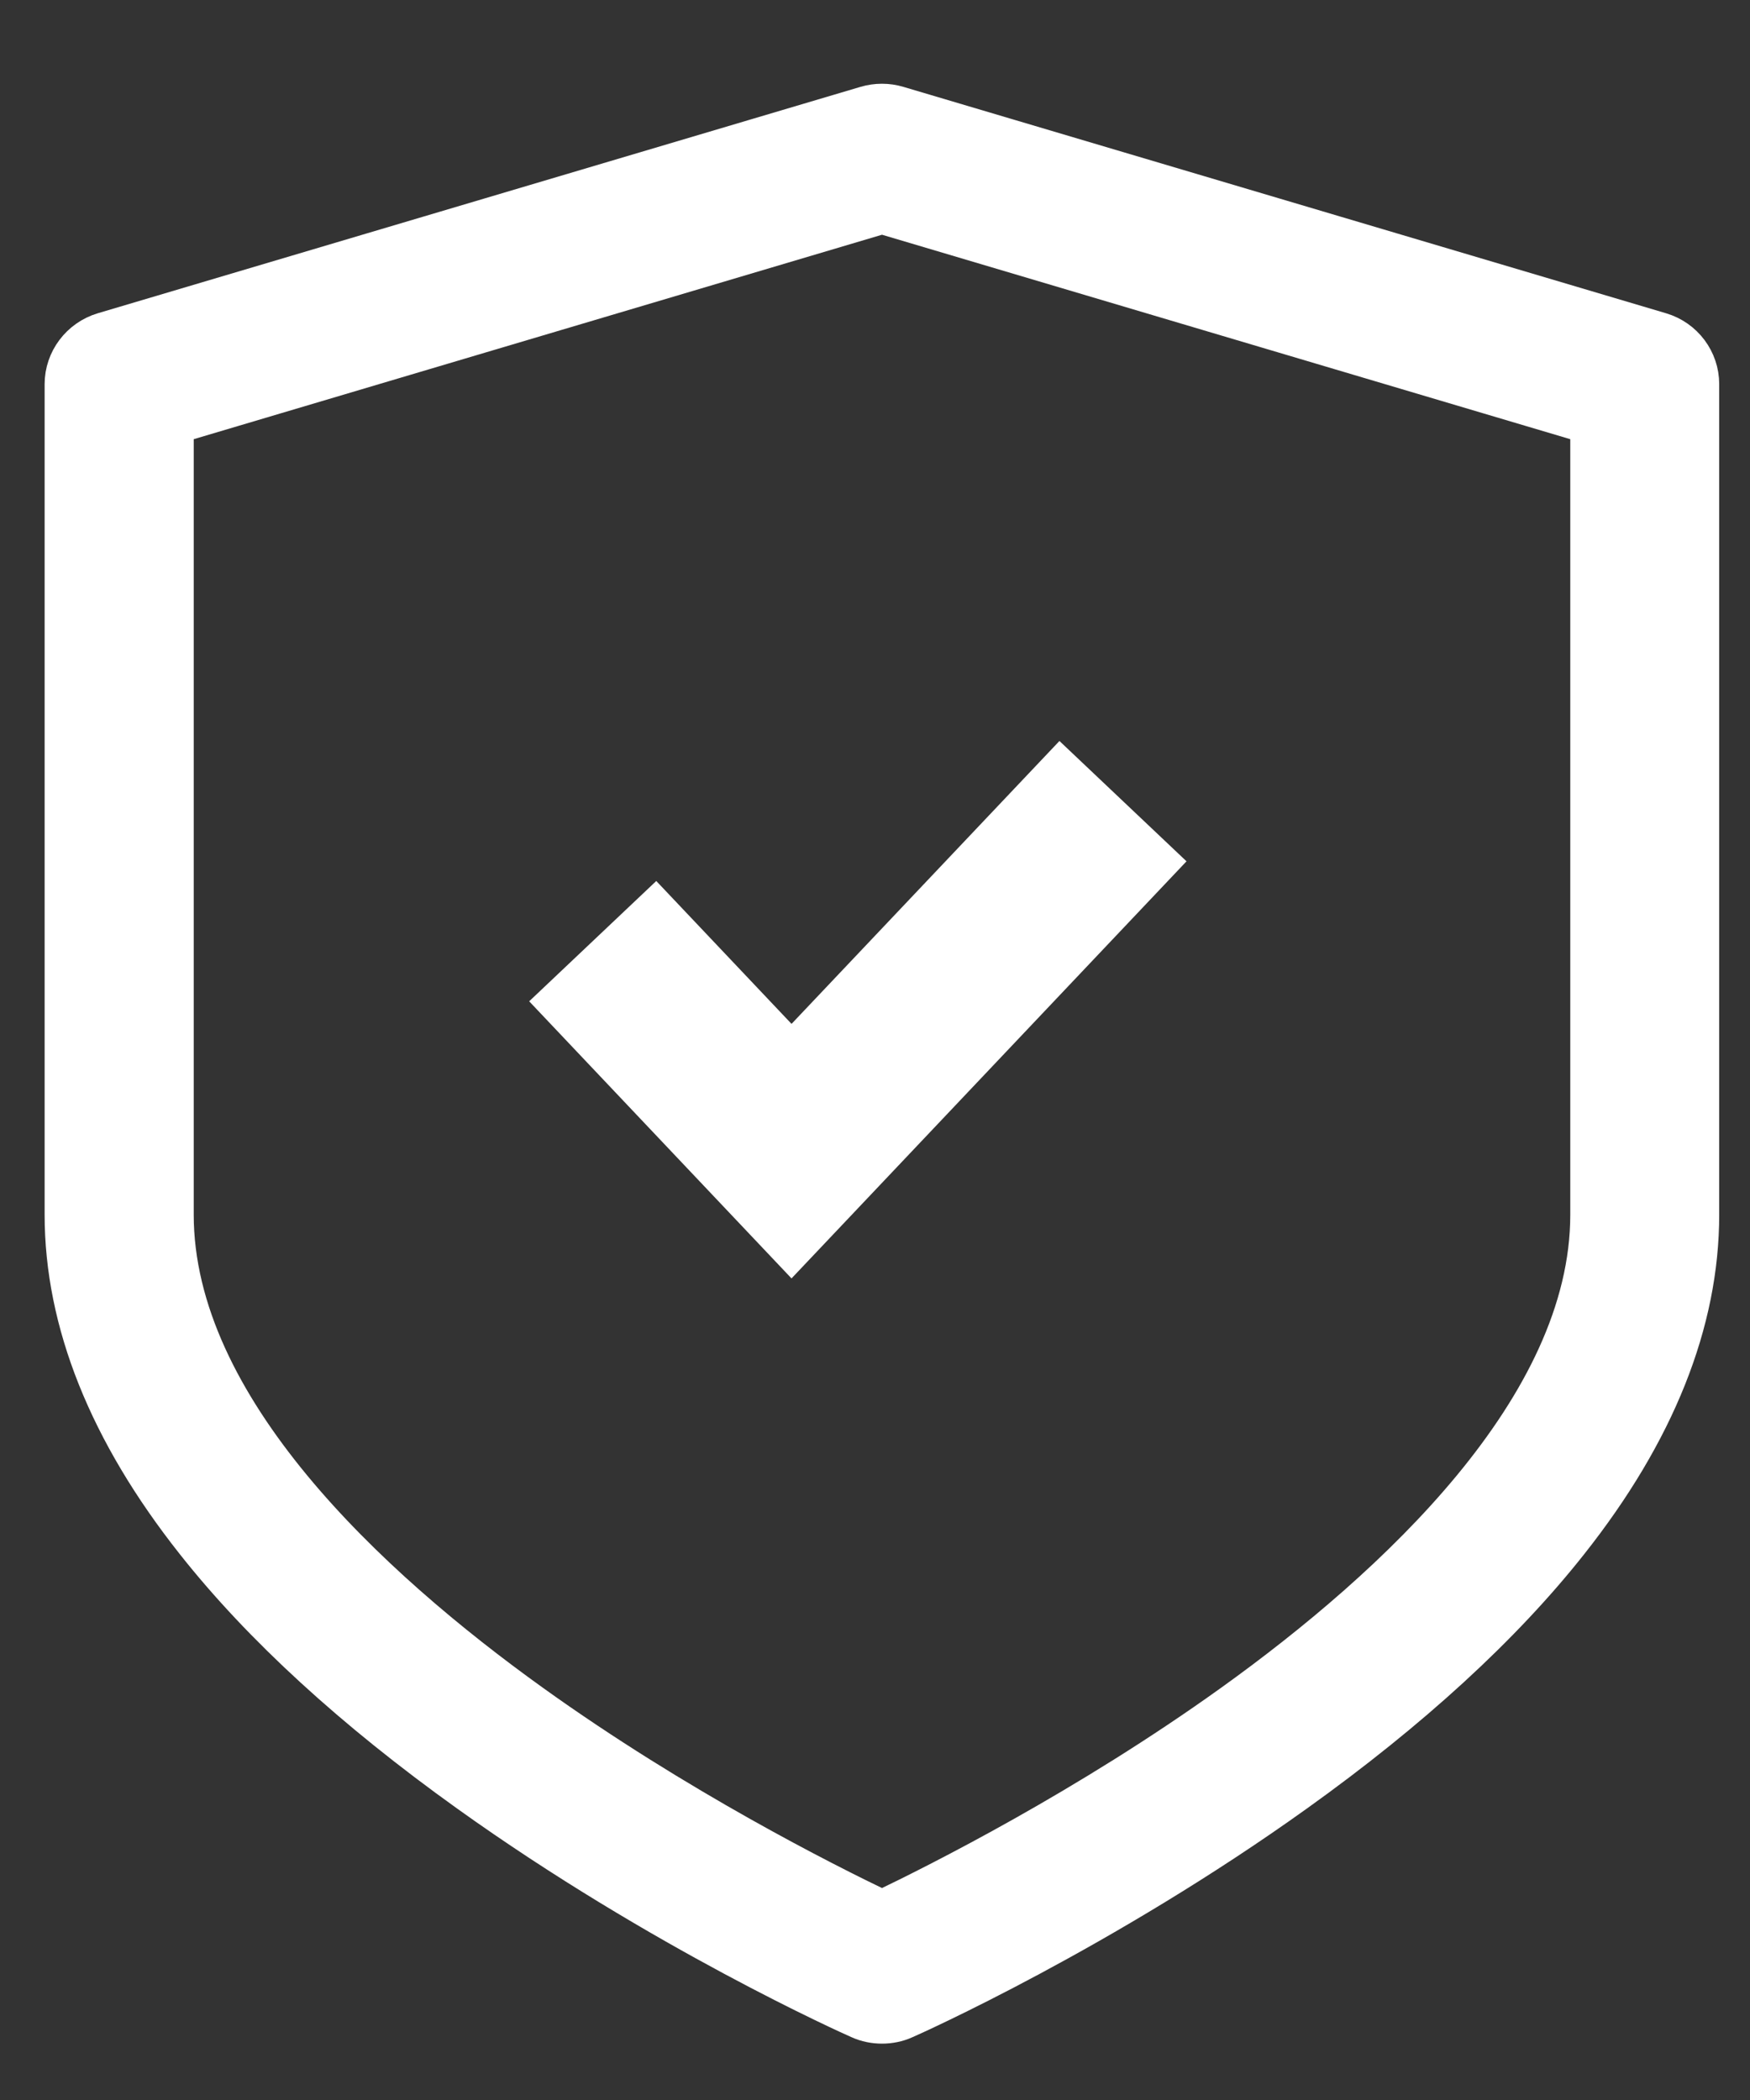
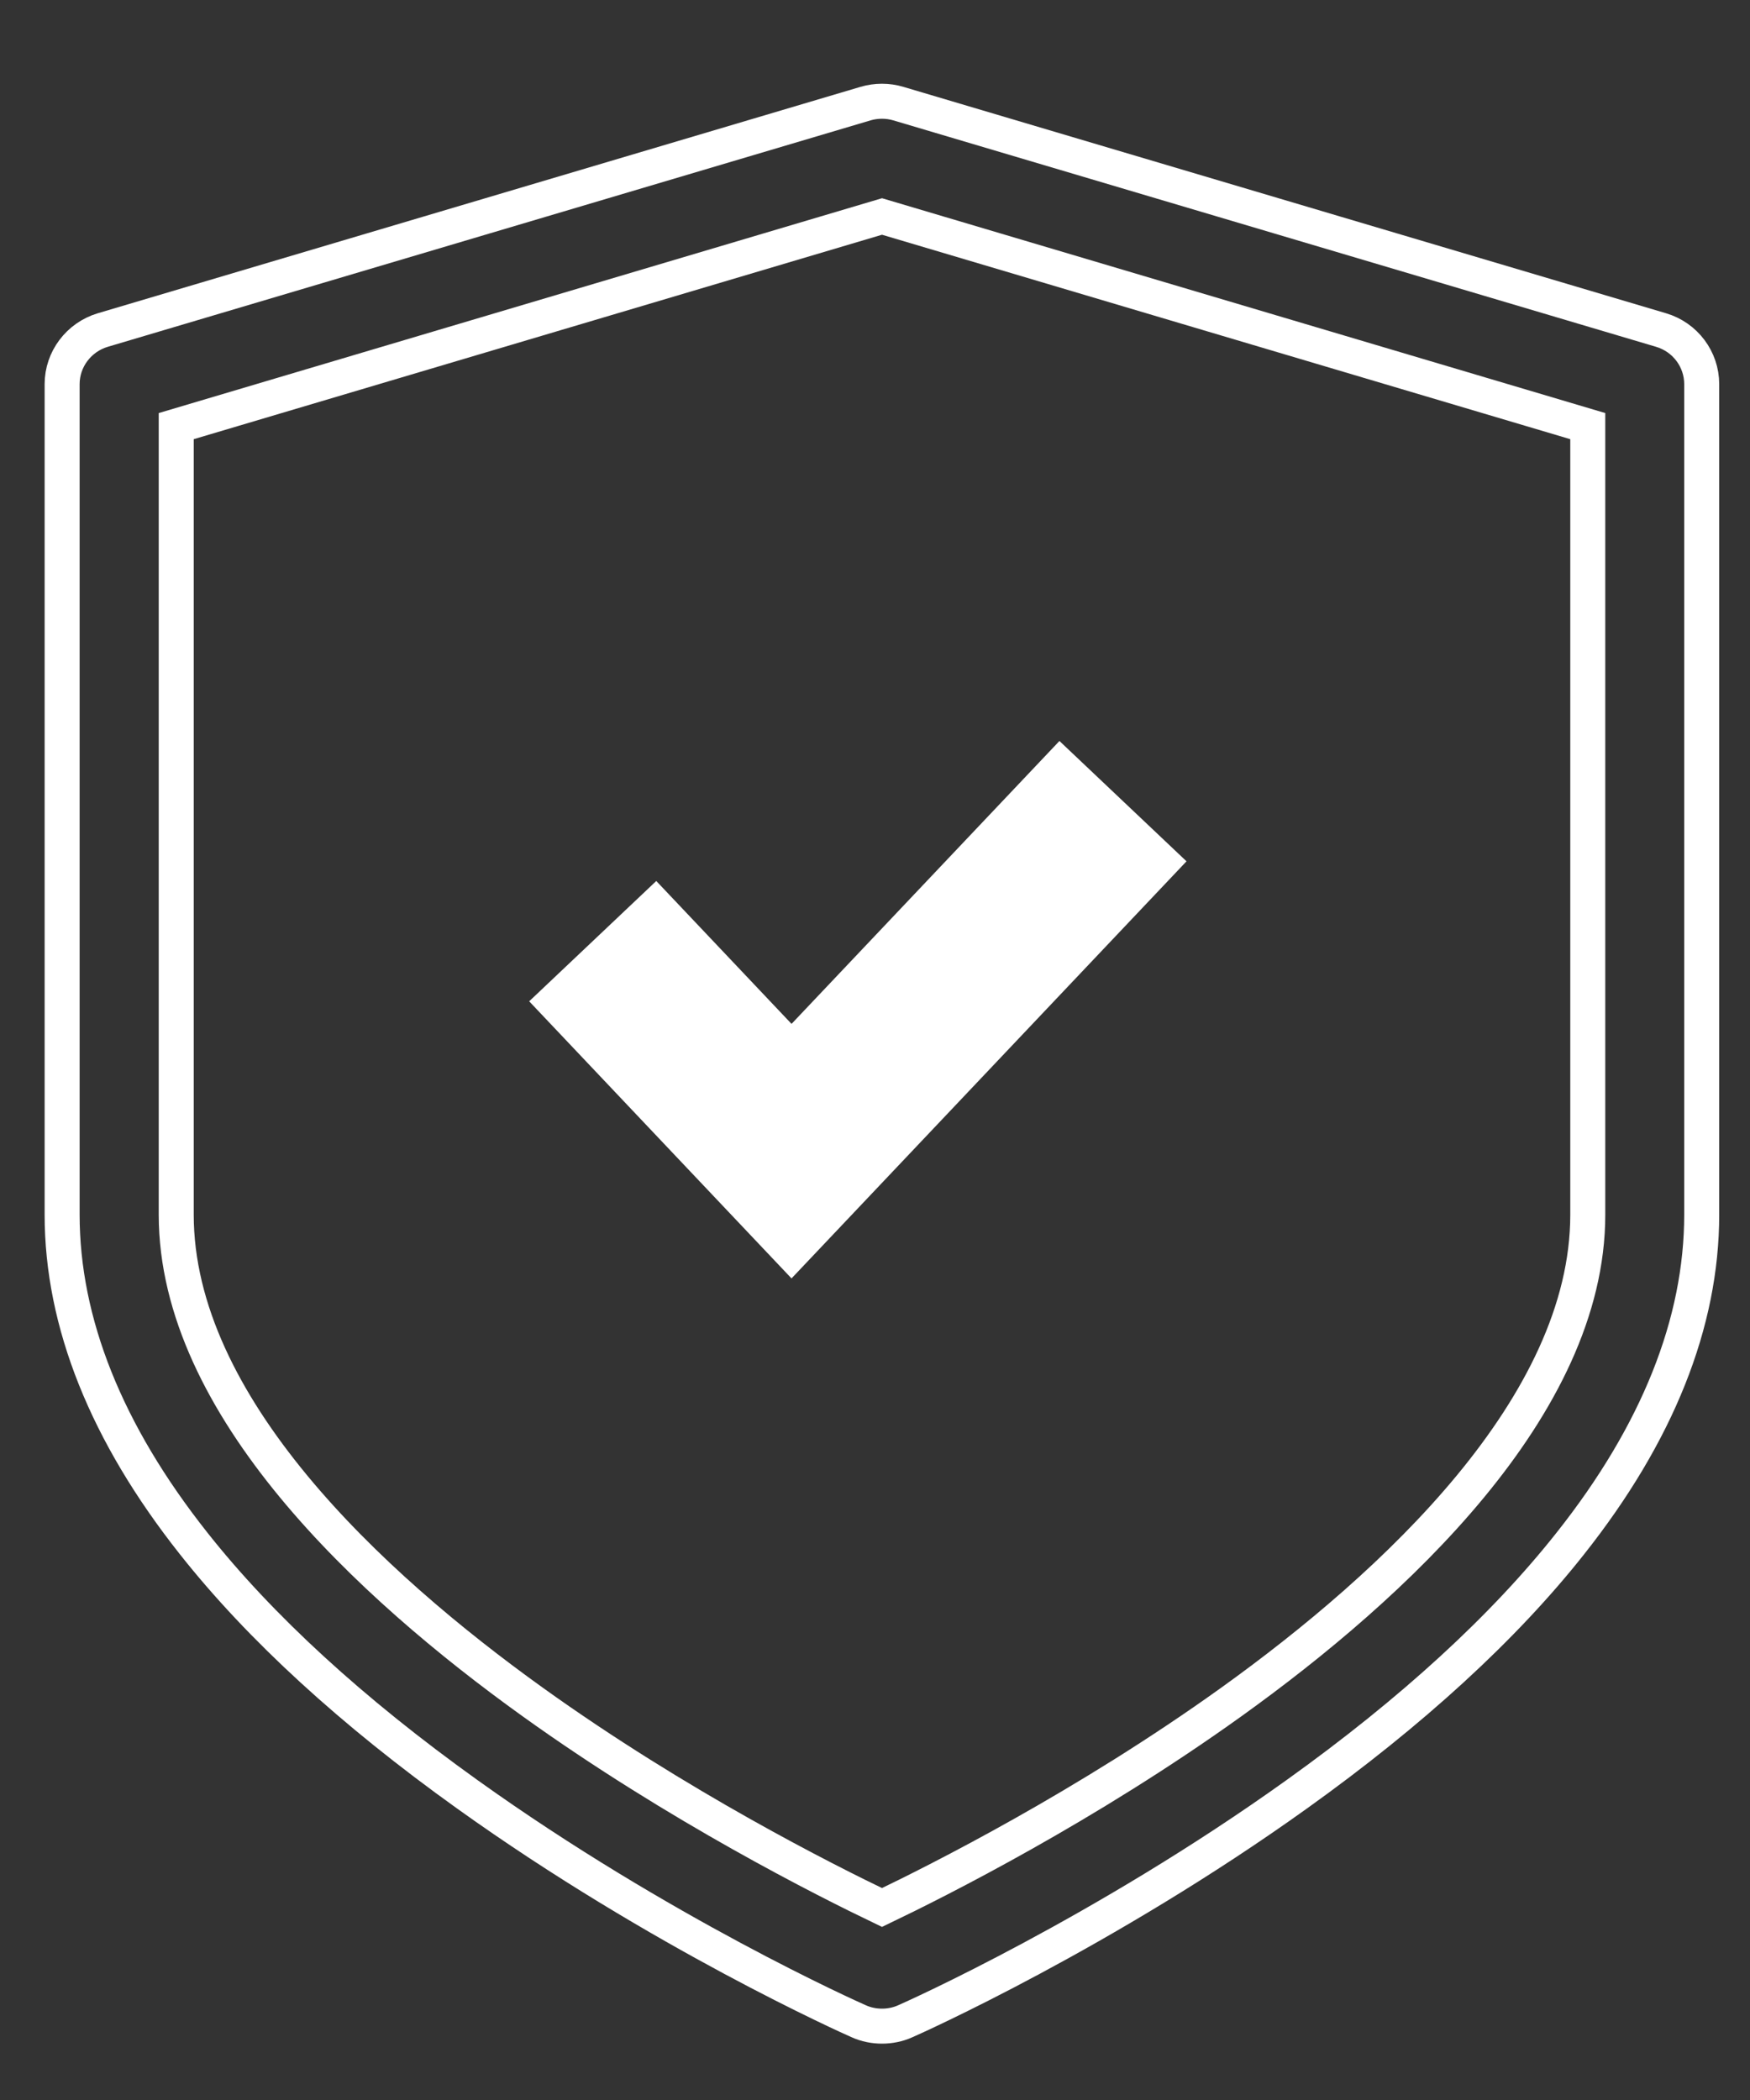
<svg xmlns="http://www.w3.org/2000/svg" width="10" height="12" viewBox="0 0 10 12" fill="none">
  <rect x="0" y="0" width="10" height="12" fill="#333333" stroke="none" />
  <mask id="path-1-outside-1" maskUnits="userSpaceOnUse" x="-0.645" y="-0.422" width="11" height="13" fill="black">
    <rect fill="white" x="-0.645" y="-0.422" width="11" height="13" />
-     <path d="M9.492 1.886L5.133 0.592C5.073 0.574 5.007 0.574 4.946 0.592L0.587 1.886C0.45 1.927 0.355 2.053 0.355 2.195V6.941C0.355 7.558 0.608 8.19 1.106 8.819C1.486 9.3 2.012 9.782 2.67 10.253C3.774 11.044 4.861 11.53 4.907 11.55C4.949 11.569 4.995 11.578 5.04 11.578C5.085 11.578 5.131 11.569 5.173 11.55C5.219 11.53 6.306 11.044 7.41 10.253C8.068 9.782 8.594 9.3 8.974 8.819C9.472 8.19 9.724 7.558 9.724 6.941V2.195C9.724 2.053 9.63 1.927 9.492 1.886ZM9.073 6.941C9.073 8.034 7.966 9.058 7.037 9.725C6.204 10.323 5.359 10.747 5.04 10.9C4.721 10.747 3.876 10.323 3.043 9.725C2.114 9.058 1.007 8.034 1.007 6.941V2.435L5.04 1.237L9.073 2.435V6.941Z" />
  </mask>
-   <path d="M9.492 1.886L5.133 0.592C5.073 0.574 5.007 0.574 4.946 0.592L0.587 1.886C0.45 1.927 0.355 2.053 0.355 2.195V6.941C0.355 7.558 0.608 8.19 1.106 8.819C1.486 9.3 2.012 9.782 2.67 10.253C3.774 11.044 4.861 11.53 4.907 11.55C4.949 11.569 4.995 11.578 5.04 11.578C5.085 11.578 5.131 11.569 5.173 11.55C5.219 11.53 6.306 11.044 7.41 10.253C8.068 9.782 8.594 9.3 8.974 8.819C9.472 8.19 9.724 7.558 9.724 6.941V2.195C9.724 2.053 9.63 1.927 9.492 1.886ZM9.073 6.941C9.073 8.034 7.966 9.058 7.037 9.725C6.204 10.323 5.359 10.747 5.04 10.9C4.721 10.747 3.876 10.323 3.043 9.725C2.114 9.058 1.007 8.034 1.007 6.941V2.435L5.04 1.237L9.073 2.435V6.941Z" fill="#fff" />
  <path d="M9.492 1.886L5.133 0.592C5.073 0.574 5.007 0.574 4.946 0.592L0.587 1.886C0.45 1.927 0.355 2.053 0.355 2.195V6.941C0.355 7.558 0.608 8.19 1.106 8.819C1.486 9.3 2.012 9.782 2.67 10.253C3.774 11.044 4.861 11.53 4.907 11.55C4.949 11.569 4.995 11.578 5.04 11.578C5.085 11.578 5.131 11.569 5.173 11.55C5.219 11.53 6.306 11.044 7.41 10.253C8.068 9.782 8.594 9.3 8.974 8.819C9.472 8.19 9.724 7.558 9.724 6.941V2.195C9.724 2.053 9.63 1.927 9.492 1.886ZM9.073 6.941C9.073 8.034 7.966 9.058 7.037 9.725C6.204 10.323 5.359 10.747 5.04 10.9C4.721 10.747 3.876 10.323 3.043 9.725C2.114 9.058 1.007 8.034 1.007 6.941V2.435L5.04 1.237L9.073 2.435V6.941Z" stroke="#fff" stroke-width="0.2" mask="url(#path-1-outside-1)" />
  <path d="M3.387 5.378L4.523 6.578L6.417 4.578" stroke="#fff" />
</svg>